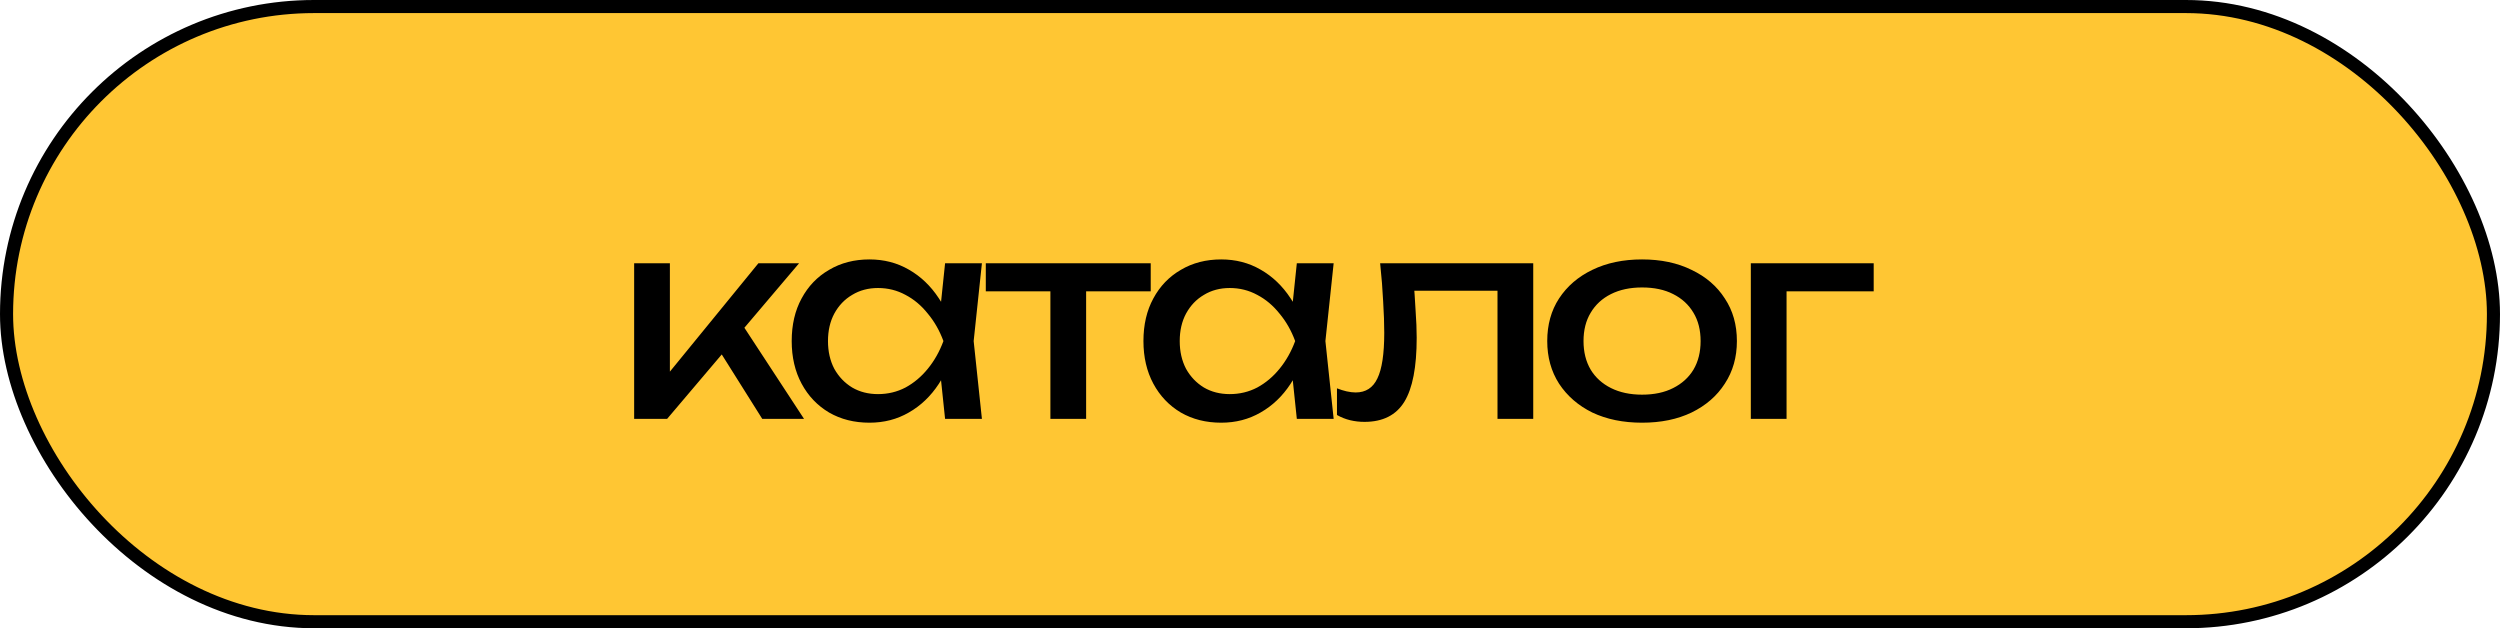
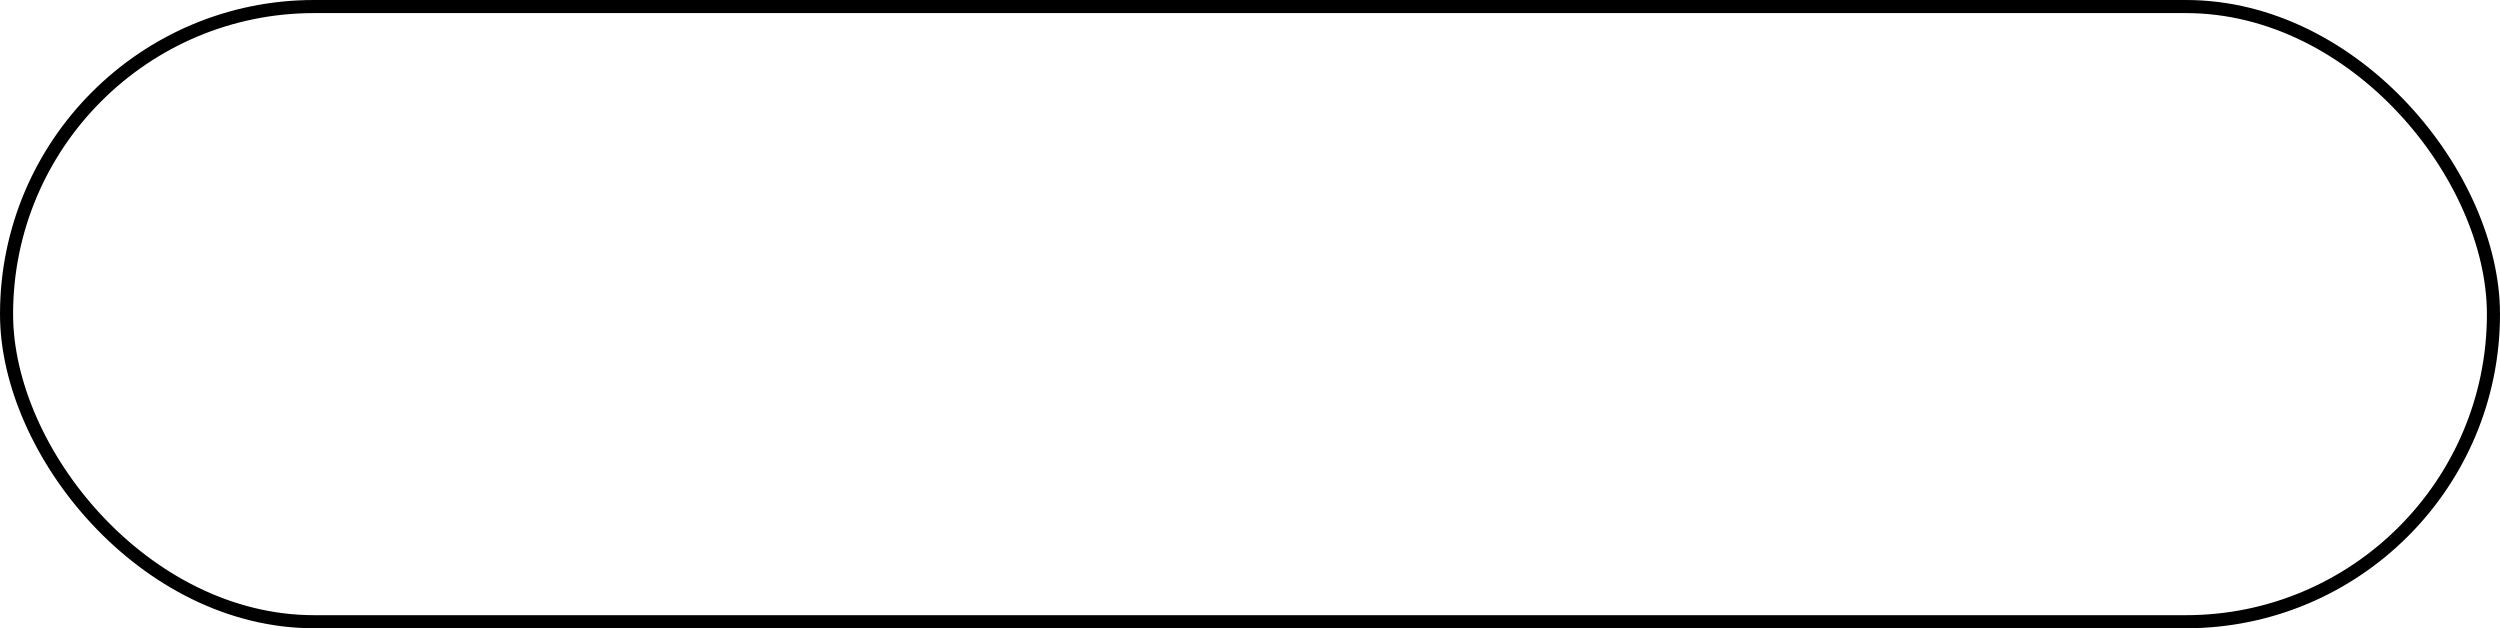
<svg xmlns="http://www.w3.org/2000/svg" width="191" height="48" viewBox="0 0 191 48" fill="none">
-   <rect x="0.5" y="0.5" width="190" height="47" rx="23.5" fill="#FFC633" />
-   <path d="M48.449 32V20.114H51.179V29.69L50.36 29.396L57.941 20.114H61.049L50.969 32H48.449ZM58.235 32L54.539 26.12L56.45 24.398L61.427 32H58.235ZM72.204 32L71.742 27.59L72.288 26.057L71.742 24.545L72.204 20.114H75.018L74.388 26.057L75.018 32H72.204ZM73.044 26.057C72.778 27.303 72.337 28.395 71.721 29.333C71.105 30.271 70.342 30.999 69.432 31.517C68.536 32.035 67.535 32.294 66.429 32.294C65.267 32.294 64.238 32.035 63.342 31.517C62.446 30.985 61.746 30.25 61.242 29.312C60.738 28.374 60.486 27.289 60.486 26.057C60.486 24.811 60.738 23.726 61.242 22.802C61.746 21.864 62.446 21.136 63.342 20.618C64.238 20.086 65.267 19.82 66.429 19.82C67.535 19.82 68.536 20.079 69.432 20.597C70.342 21.115 71.105 21.843 71.721 22.781C72.351 23.705 72.792 24.797 73.044 26.057ZM63.258 26.057C63.258 26.855 63.419 27.562 63.741 28.178C64.077 28.78 64.532 29.256 65.106 29.606C65.68 29.942 66.338 30.11 67.08 30.11C67.836 30.11 68.536 29.942 69.18 29.606C69.824 29.256 70.391 28.78 70.881 28.178C71.385 27.562 71.784 26.855 72.078 26.057C71.784 25.259 71.385 24.559 70.881 23.957C70.391 23.341 69.824 22.865 69.18 22.529C68.536 22.179 67.836 22.004 67.08 22.004C66.338 22.004 65.68 22.179 65.106 22.529C64.532 22.865 64.077 23.341 63.741 23.957C63.419 24.559 63.258 25.259 63.258 26.057ZM80.25 21.059H82.98V32H80.25V21.059ZM75.315 20.114H87.915V22.256H75.315V20.114ZM99.077 32L98.615 27.59L99.161 26.057L98.615 24.545L99.077 20.114H101.891L101.261 26.057L101.891 32H99.077ZM99.917 26.057C99.651 27.303 99.21 28.395 98.594 29.333C97.978 30.271 97.215 30.999 96.305 31.517C95.409 32.035 94.408 32.294 93.302 32.294C92.14 32.294 91.111 32.035 90.215 31.517C89.319 30.985 88.619 30.25 88.115 29.312C87.611 28.374 87.359 27.289 87.359 26.057C87.359 24.811 87.611 23.726 88.115 22.802C88.619 21.864 89.319 21.136 90.215 20.618C91.111 20.086 92.14 19.82 93.302 19.82C94.408 19.82 95.409 20.079 96.305 20.597C97.215 21.115 97.978 21.843 98.594 22.781C99.224 23.705 99.665 24.797 99.917 26.057ZM90.131 26.057C90.131 26.855 90.292 27.562 90.614 28.178C90.95 28.78 91.405 29.256 91.979 29.606C92.553 29.942 93.211 30.11 93.953 30.11C94.709 30.11 95.409 29.942 96.053 29.606C96.697 29.256 97.264 28.78 97.754 28.178C98.258 27.562 98.657 26.855 98.951 26.057C98.657 25.259 98.258 24.559 97.754 23.957C97.264 23.341 96.697 22.865 96.053 22.529C95.409 22.179 94.709 22.004 93.953 22.004C93.211 22.004 92.553 22.179 91.979 22.529C91.405 22.865 90.95 23.341 90.614 23.957C90.292 24.559 90.131 25.259 90.131 26.057ZM105.442 20.114H117.139V32H114.409V20.954L115.669 22.214H106.807L107.983 21.248C108.053 22.116 108.109 22.942 108.151 23.726C108.207 24.496 108.235 25.189 108.235 25.805C108.235 28.045 107.92 29.676 107.29 30.698C106.66 31.72 105.645 32.231 104.245 32.231C103.867 32.231 103.503 32.189 103.153 32.105C102.803 32.021 102.467 31.888 102.145 31.706V29.669C102.397 29.767 102.642 29.844 102.88 29.9C103.132 29.956 103.363 29.984 103.573 29.984C104.343 29.984 104.896 29.627 105.232 28.913C105.582 28.199 105.757 27.037 105.757 25.427C105.757 24.727 105.729 23.929 105.673 23.033C105.631 22.137 105.554 21.164 105.442 20.114ZM125.454 32.294C124.012 32.294 122.745 32.035 121.653 31.517C120.575 30.985 119.728 30.25 119.112 29.312C118.51 28.374 118.209 27.289 118.209 26.057C118.209 24.811 118.51 23.726 119.112 22.802C119.728 21.864 120.575 21.136 121.653 20.618C122.745 20.086 124.012 19.82 125.454 19.82C126.896 19.82 128.156 20.086 129.234 20.618C130.326 21.136 131.173 21.864 131.775 22.802C132.391 23.726 132.699 24.811 132.699 26.057C132.699 27.289 132.391 28.374 131.775 29.312C131.173 30.25 130.326 30.985 129.234 31.517C128.156 32.035 126.896 32.294 125.454 32.294ZM125.454 30.152C126.378 30.152 127.169 29.984 127.827 29.648C128.499 29.312 129.017 28.843 129.381 28.241C129.745 27.625 129.927 26.897 129.927 26.057C129.927 25.217 129.745 24.496 129.381 23.894C129.017 23.278 128.499 22.802 127.827 22.466C127.169 22.13 126.378 21.962 125.454 21.962C124.544 21.962 123.753 22.13 123.081 22.466C122.409 22.802 121.891 23.278 121.527 23.894C121.163 24.496 120.981 25.217 120.981 26.057C120.981 26.897 121.163 27.625 121.527 28.241C121.891 28.843 122.409 29.312 123.081 29.648C123.753 29.984 124.544 30.152 125.454 30.152ZM143.15 20.114V22.256H135.233L136.493 20.996V32H133.763V20.114H143.15Z" fill="black" />
  <rect x="0.5" y="0.5" width="190" height="47" rx="23.5" stroke="black" />
</svg>